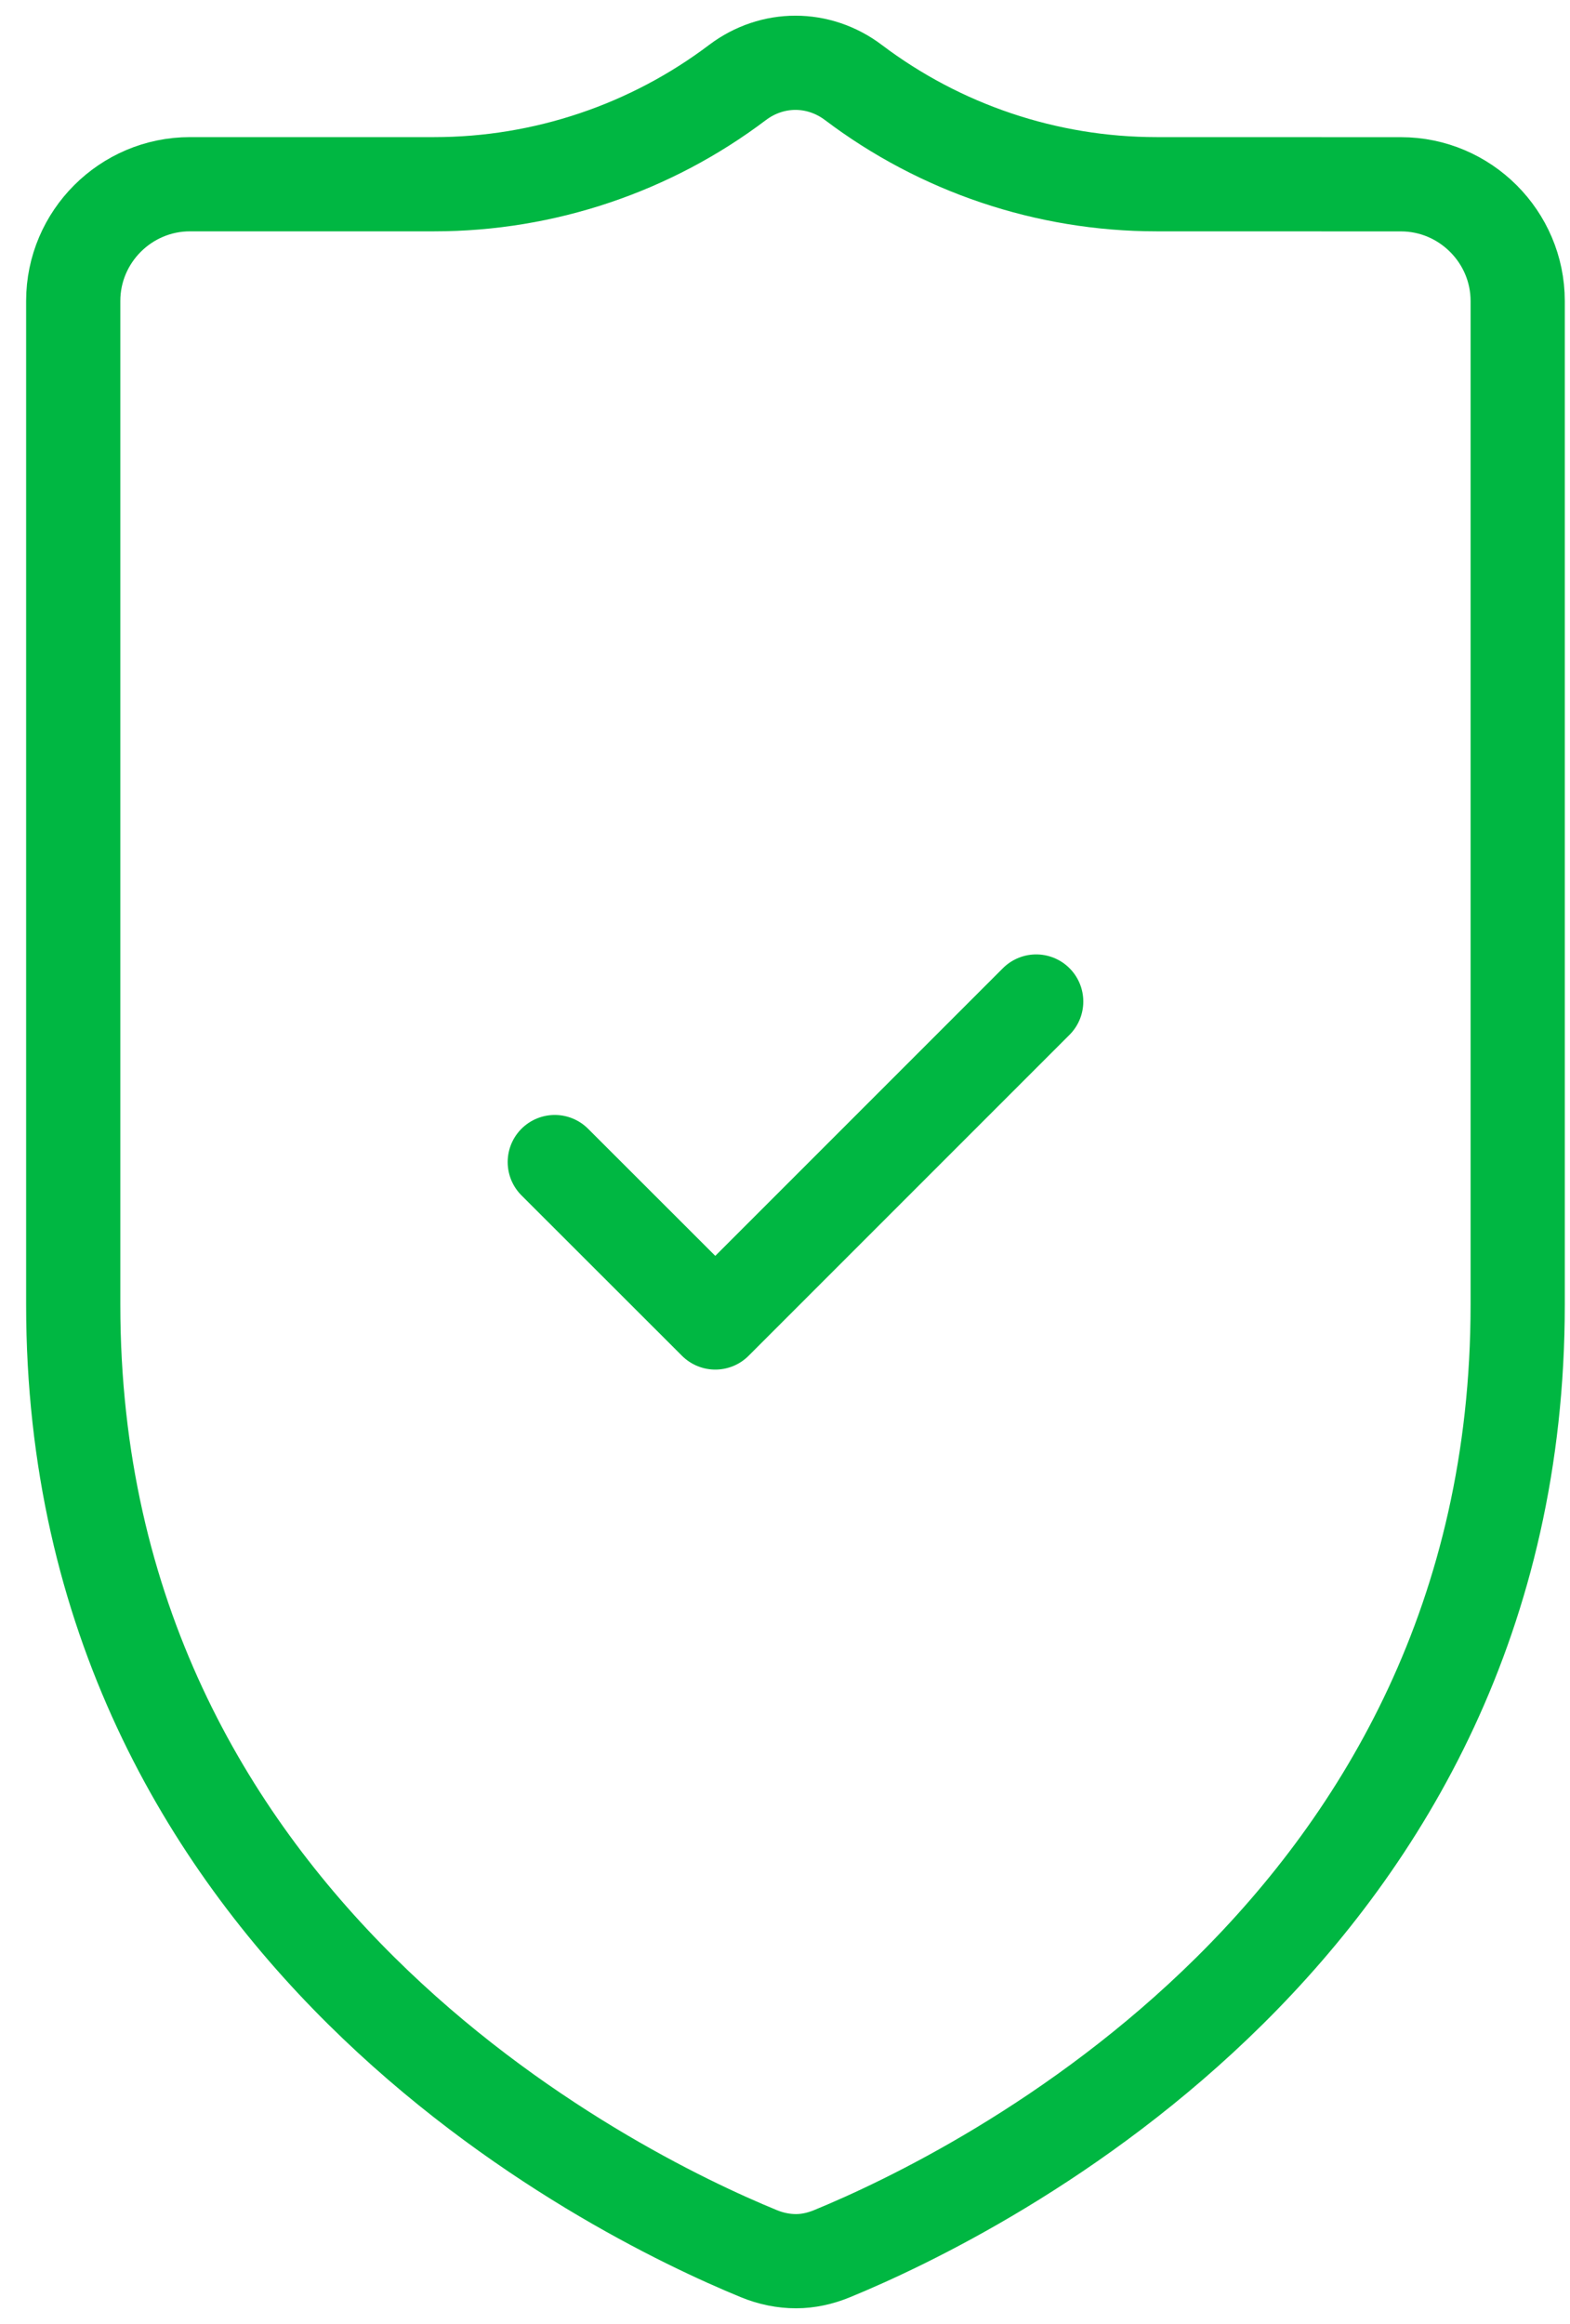
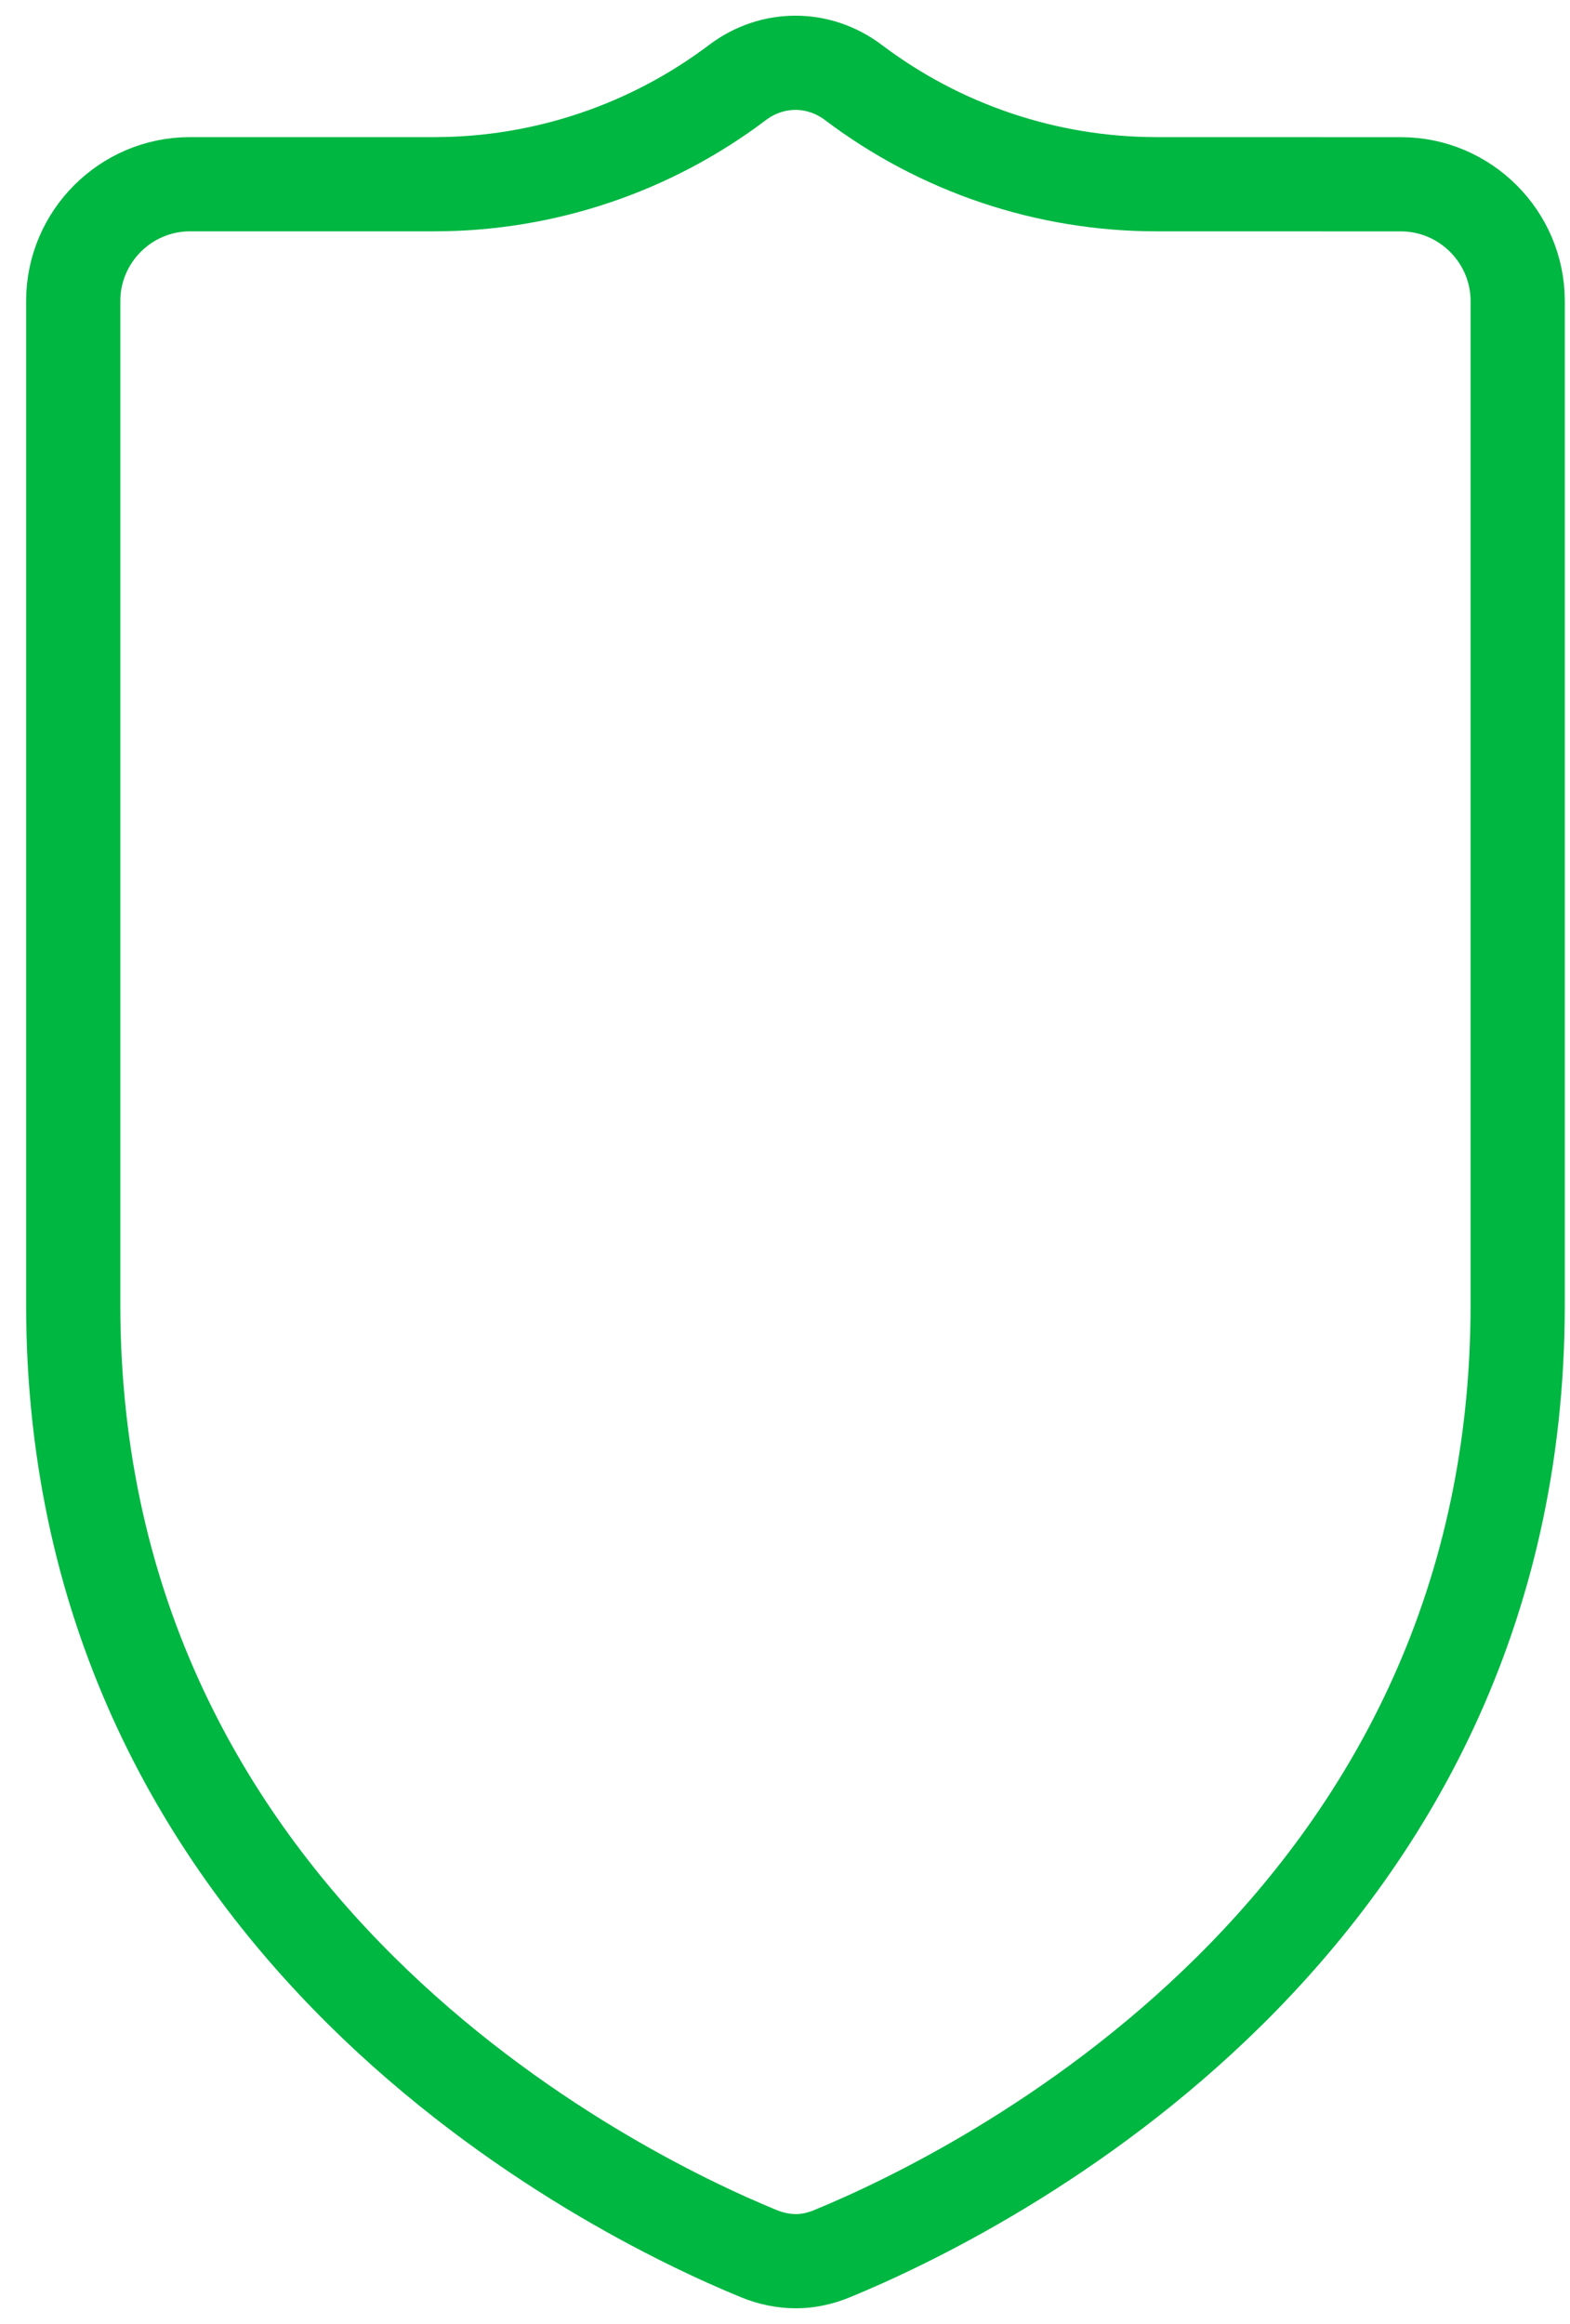
<svg xmlns="http://www.w3.org/2000/svg" width="25" height="37" viewBox="0 0 25 37" fill="none">
  <g id="Group 63">
-     <path id="Vector" d="M16.5 15.945L11.39 21.055L8.834 18.501" stroke="#00B742" stroke-width="1.5" stroke-linecap="round" stroke-linejoin="round" />
    <path id="Vector_2" fill-rule="evenodd" clip-rule="evenodd" d="M24.167 4.792V20.772C24.167 30.702 15.587 34.92 13.25 35.88C13.061 35.958 12.867 36 12.676 36C12.479 36 12.277 35.96 12.083 35.88C9.746 34.921 1.166 30.702 1.166 20.772V4.791C1.166 3.768 2.002 2.933 3.025 2.933H6.916C8.668 2.933 10.362 2.357 11.743 1.314C12.298 0.895 13.035 0.895 13.59 1.314C14.971 2.357 16.663 2.933 18.416 2.933L22.308 2.934C23.331 2.934 24.167 3.771 24.167 4.792Z" stroke="#00B742" stroke-width="1.5" />
  </g>
</svg>